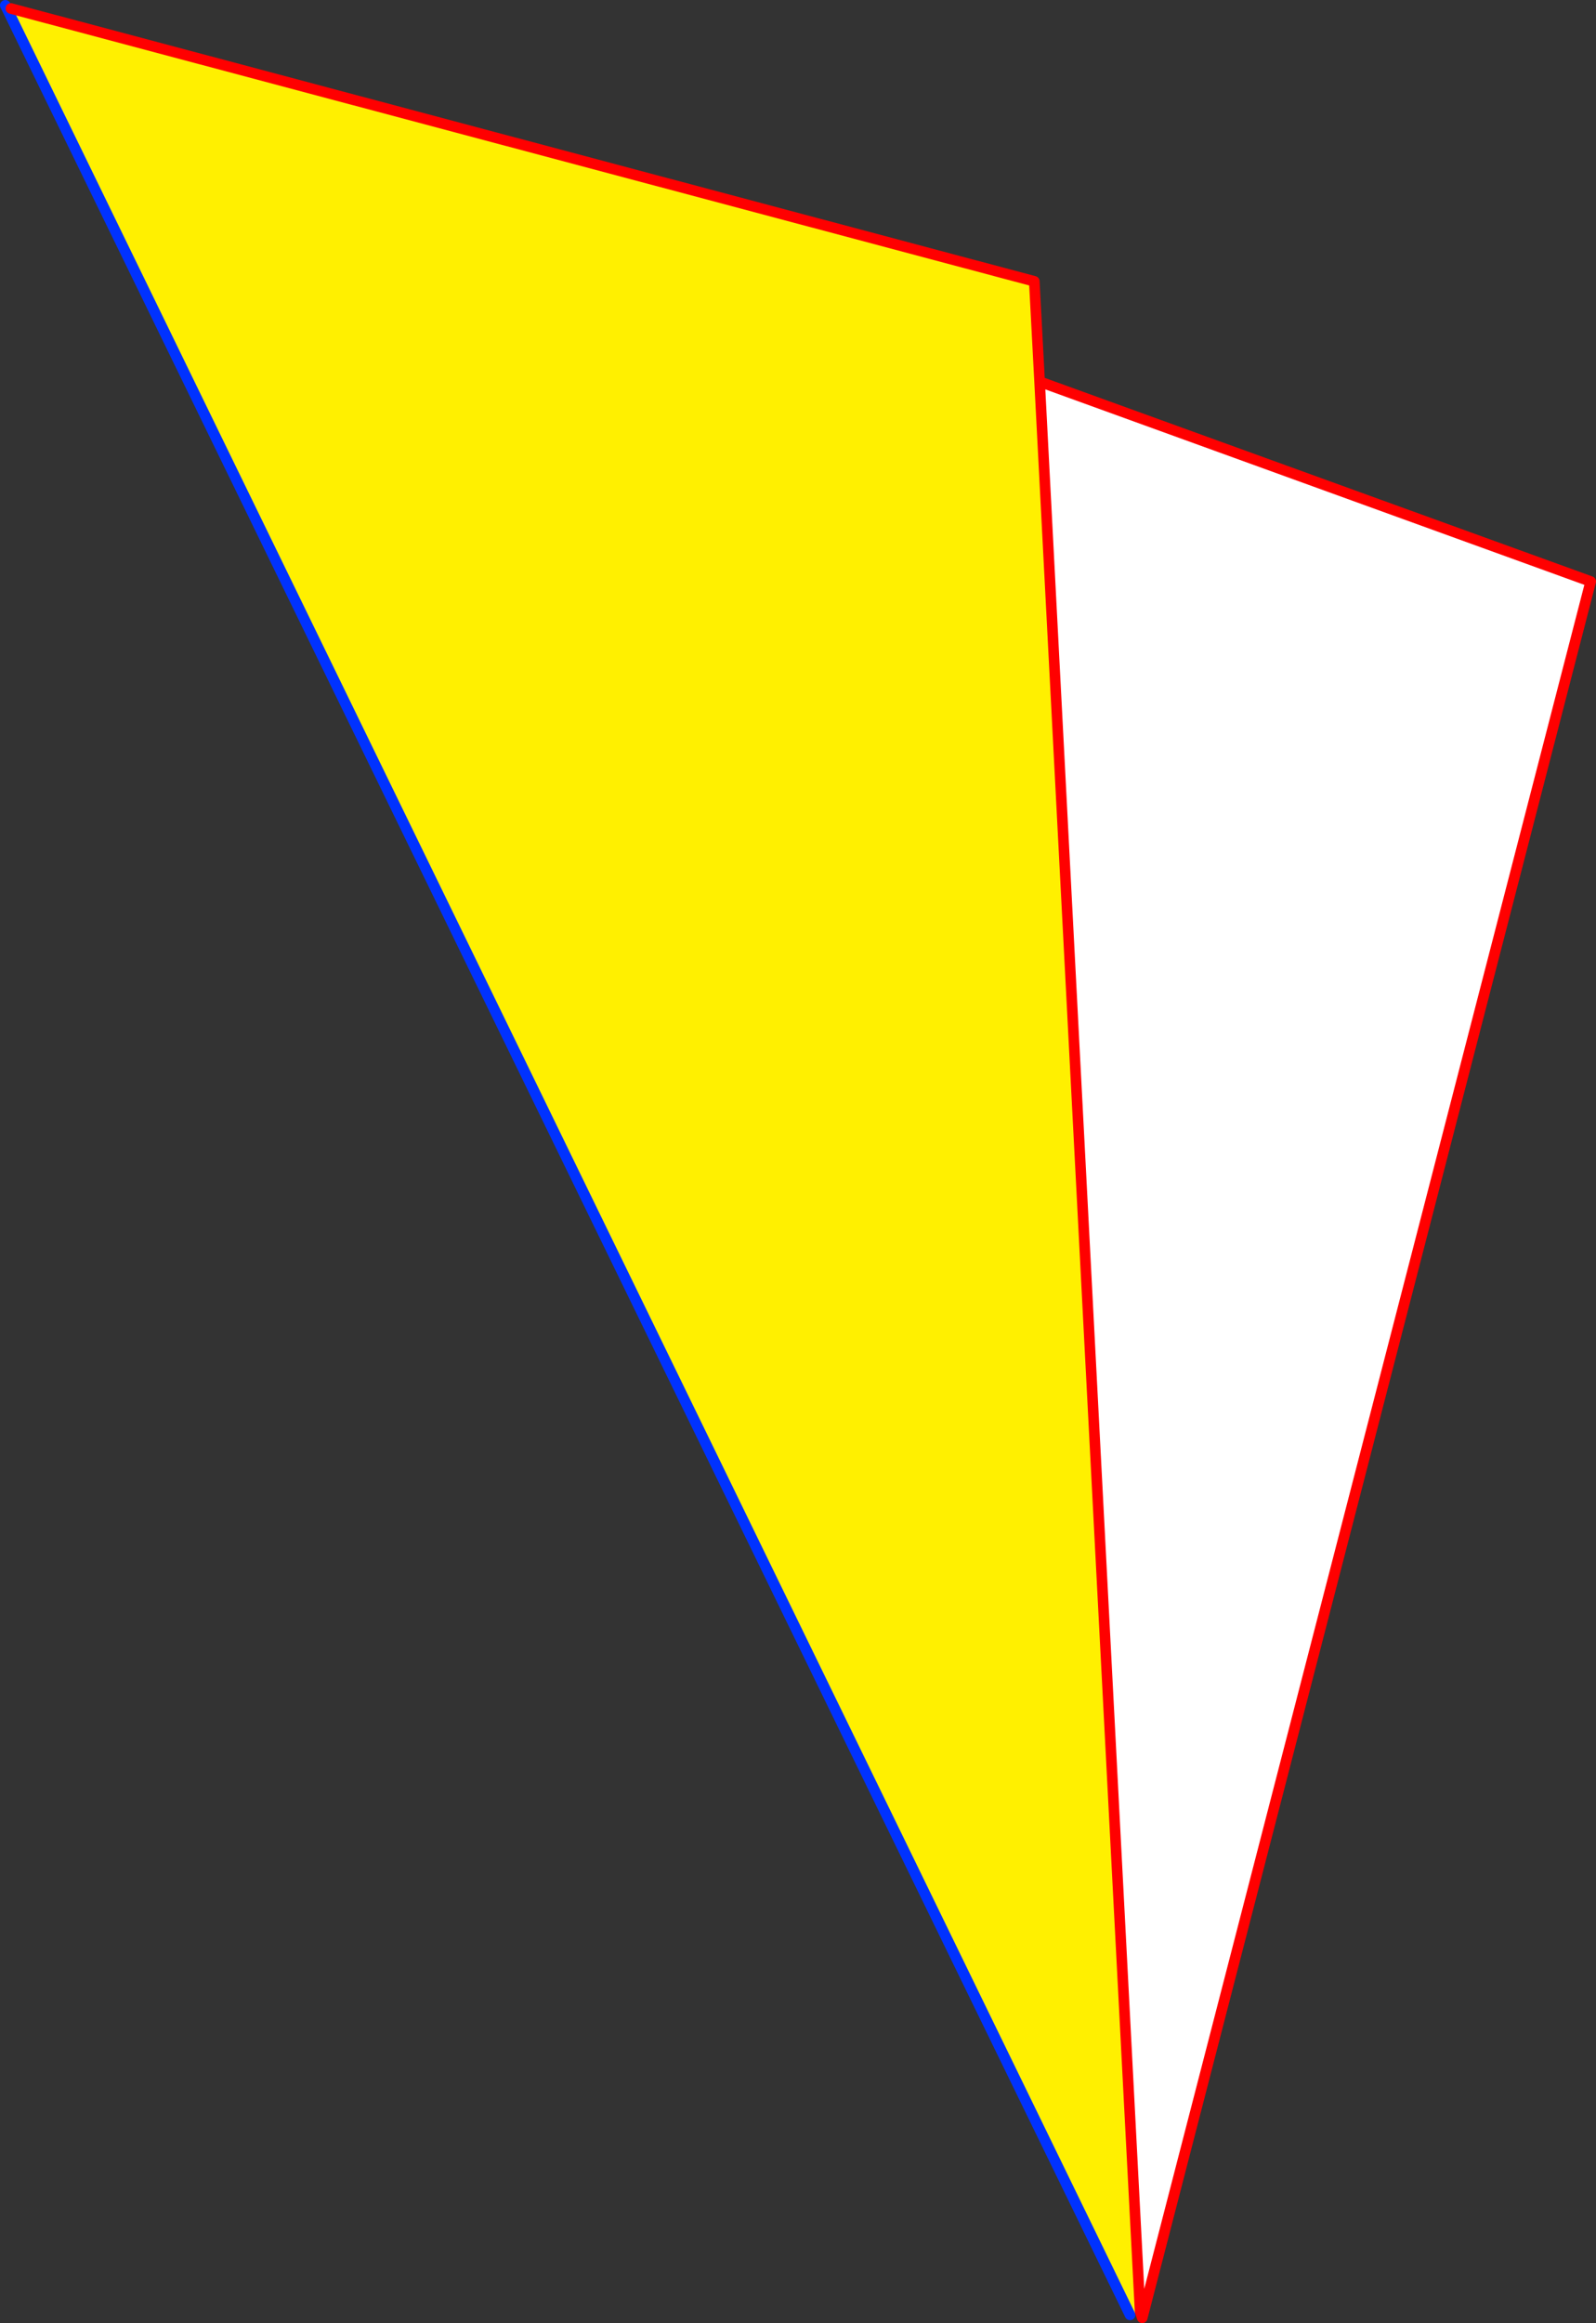
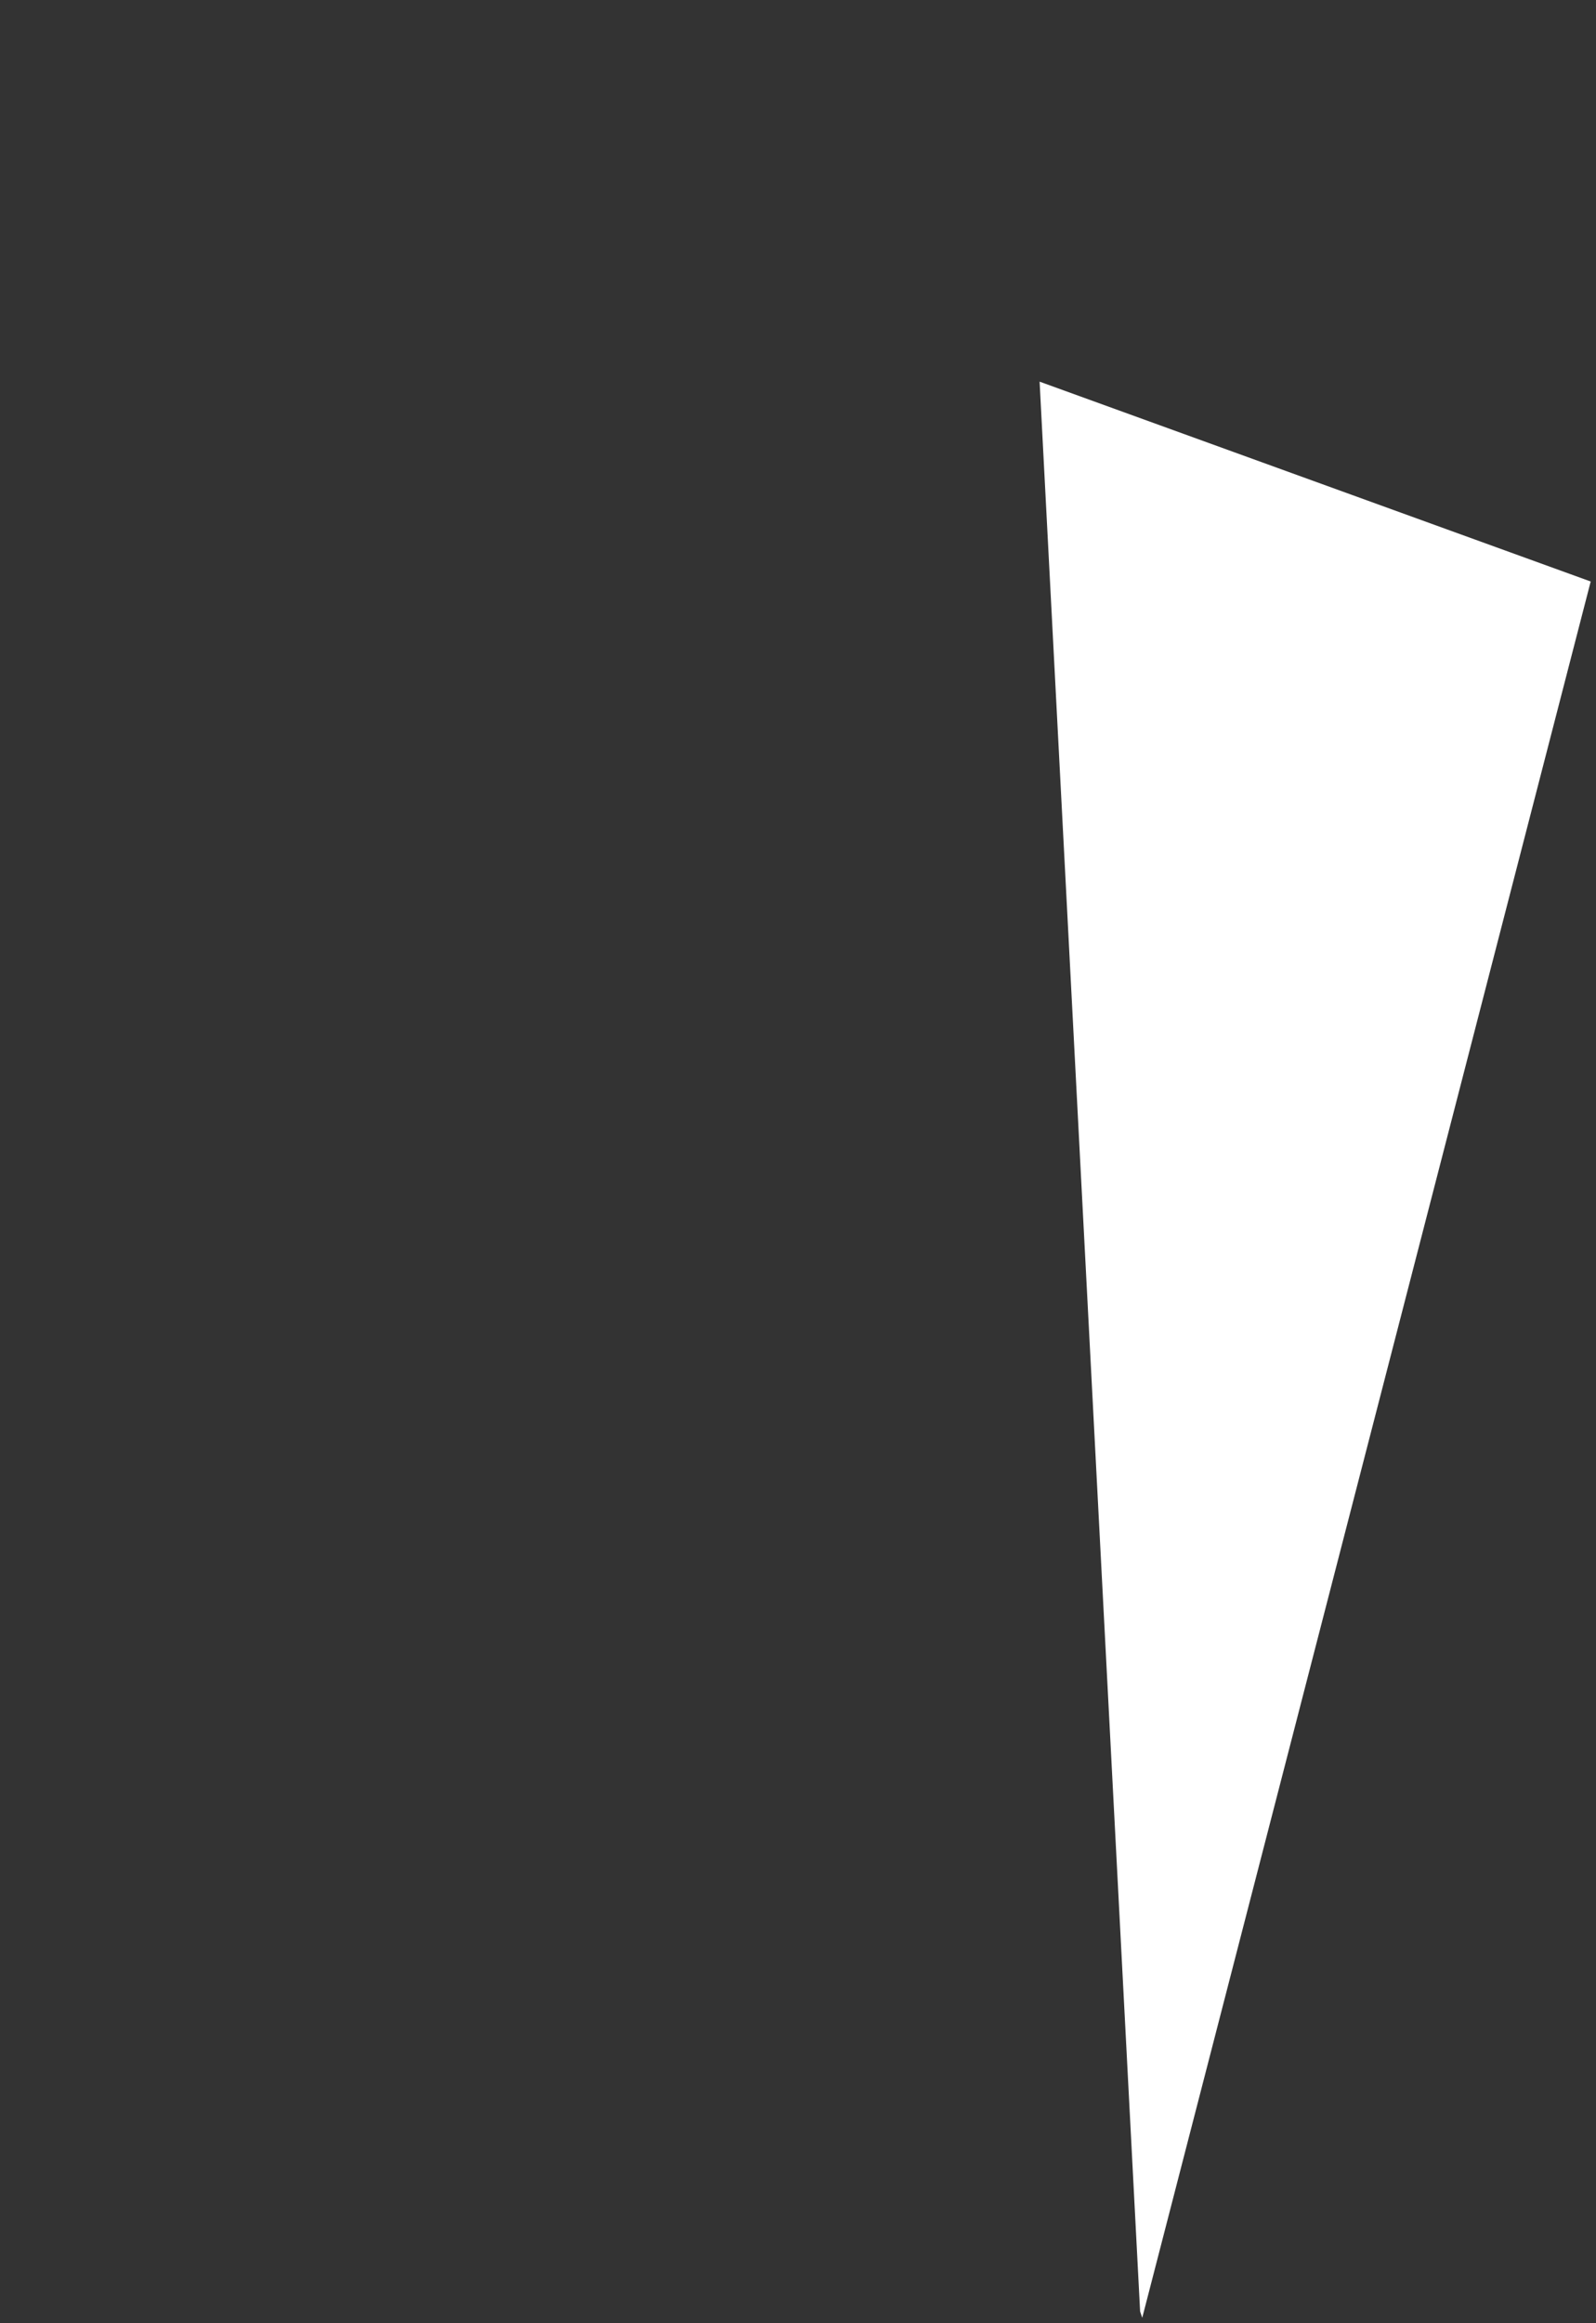
<svg xmlns="http://www.w3.org/2000/svg" height="437.65px" width="300.9px">
  <rect width="100%" height="100%" fill="#333333" stroke="none" />
  <g transform="matrix(1.0, 0.0, 0.0, 1.0, -245.05, -64.0)">
    <path d="M460.0 499.45 L441.05 135.9 544.95 173.55 460.4 500.65 460.0 499.45" fill="#ffffff" fill-rule="evenodd" stroke="none" />
-     <path d="M247.1 65.6 L440.05 117.0 441.05 135.9 460.0 499.45 458.1 500.1 246.5 65.9 247.1 65.6" fill="#fff000" fill-rule="evenodd" stroke="none" />
-     <path d="M246.5 65.9 L458.1 500.1 M246.05 65.0 L246.5 65.9" fill="none" stroke="#0032ff" stroke-linecap="round" stroke-linejoin="round" stroke-width="2.0" />
-     <path d="M441.05 135.9 L440.05 117.0 247.1 65.6 M460.0 499.45 L441.05 135.9 544.95 173.55 460.4 500.65 460.0 499.45" fill="none" stroke="#ff0000" stroke-linecap="round" stroke-linejoin="round" stroke-width="2.0" />
  </g>
</svg>